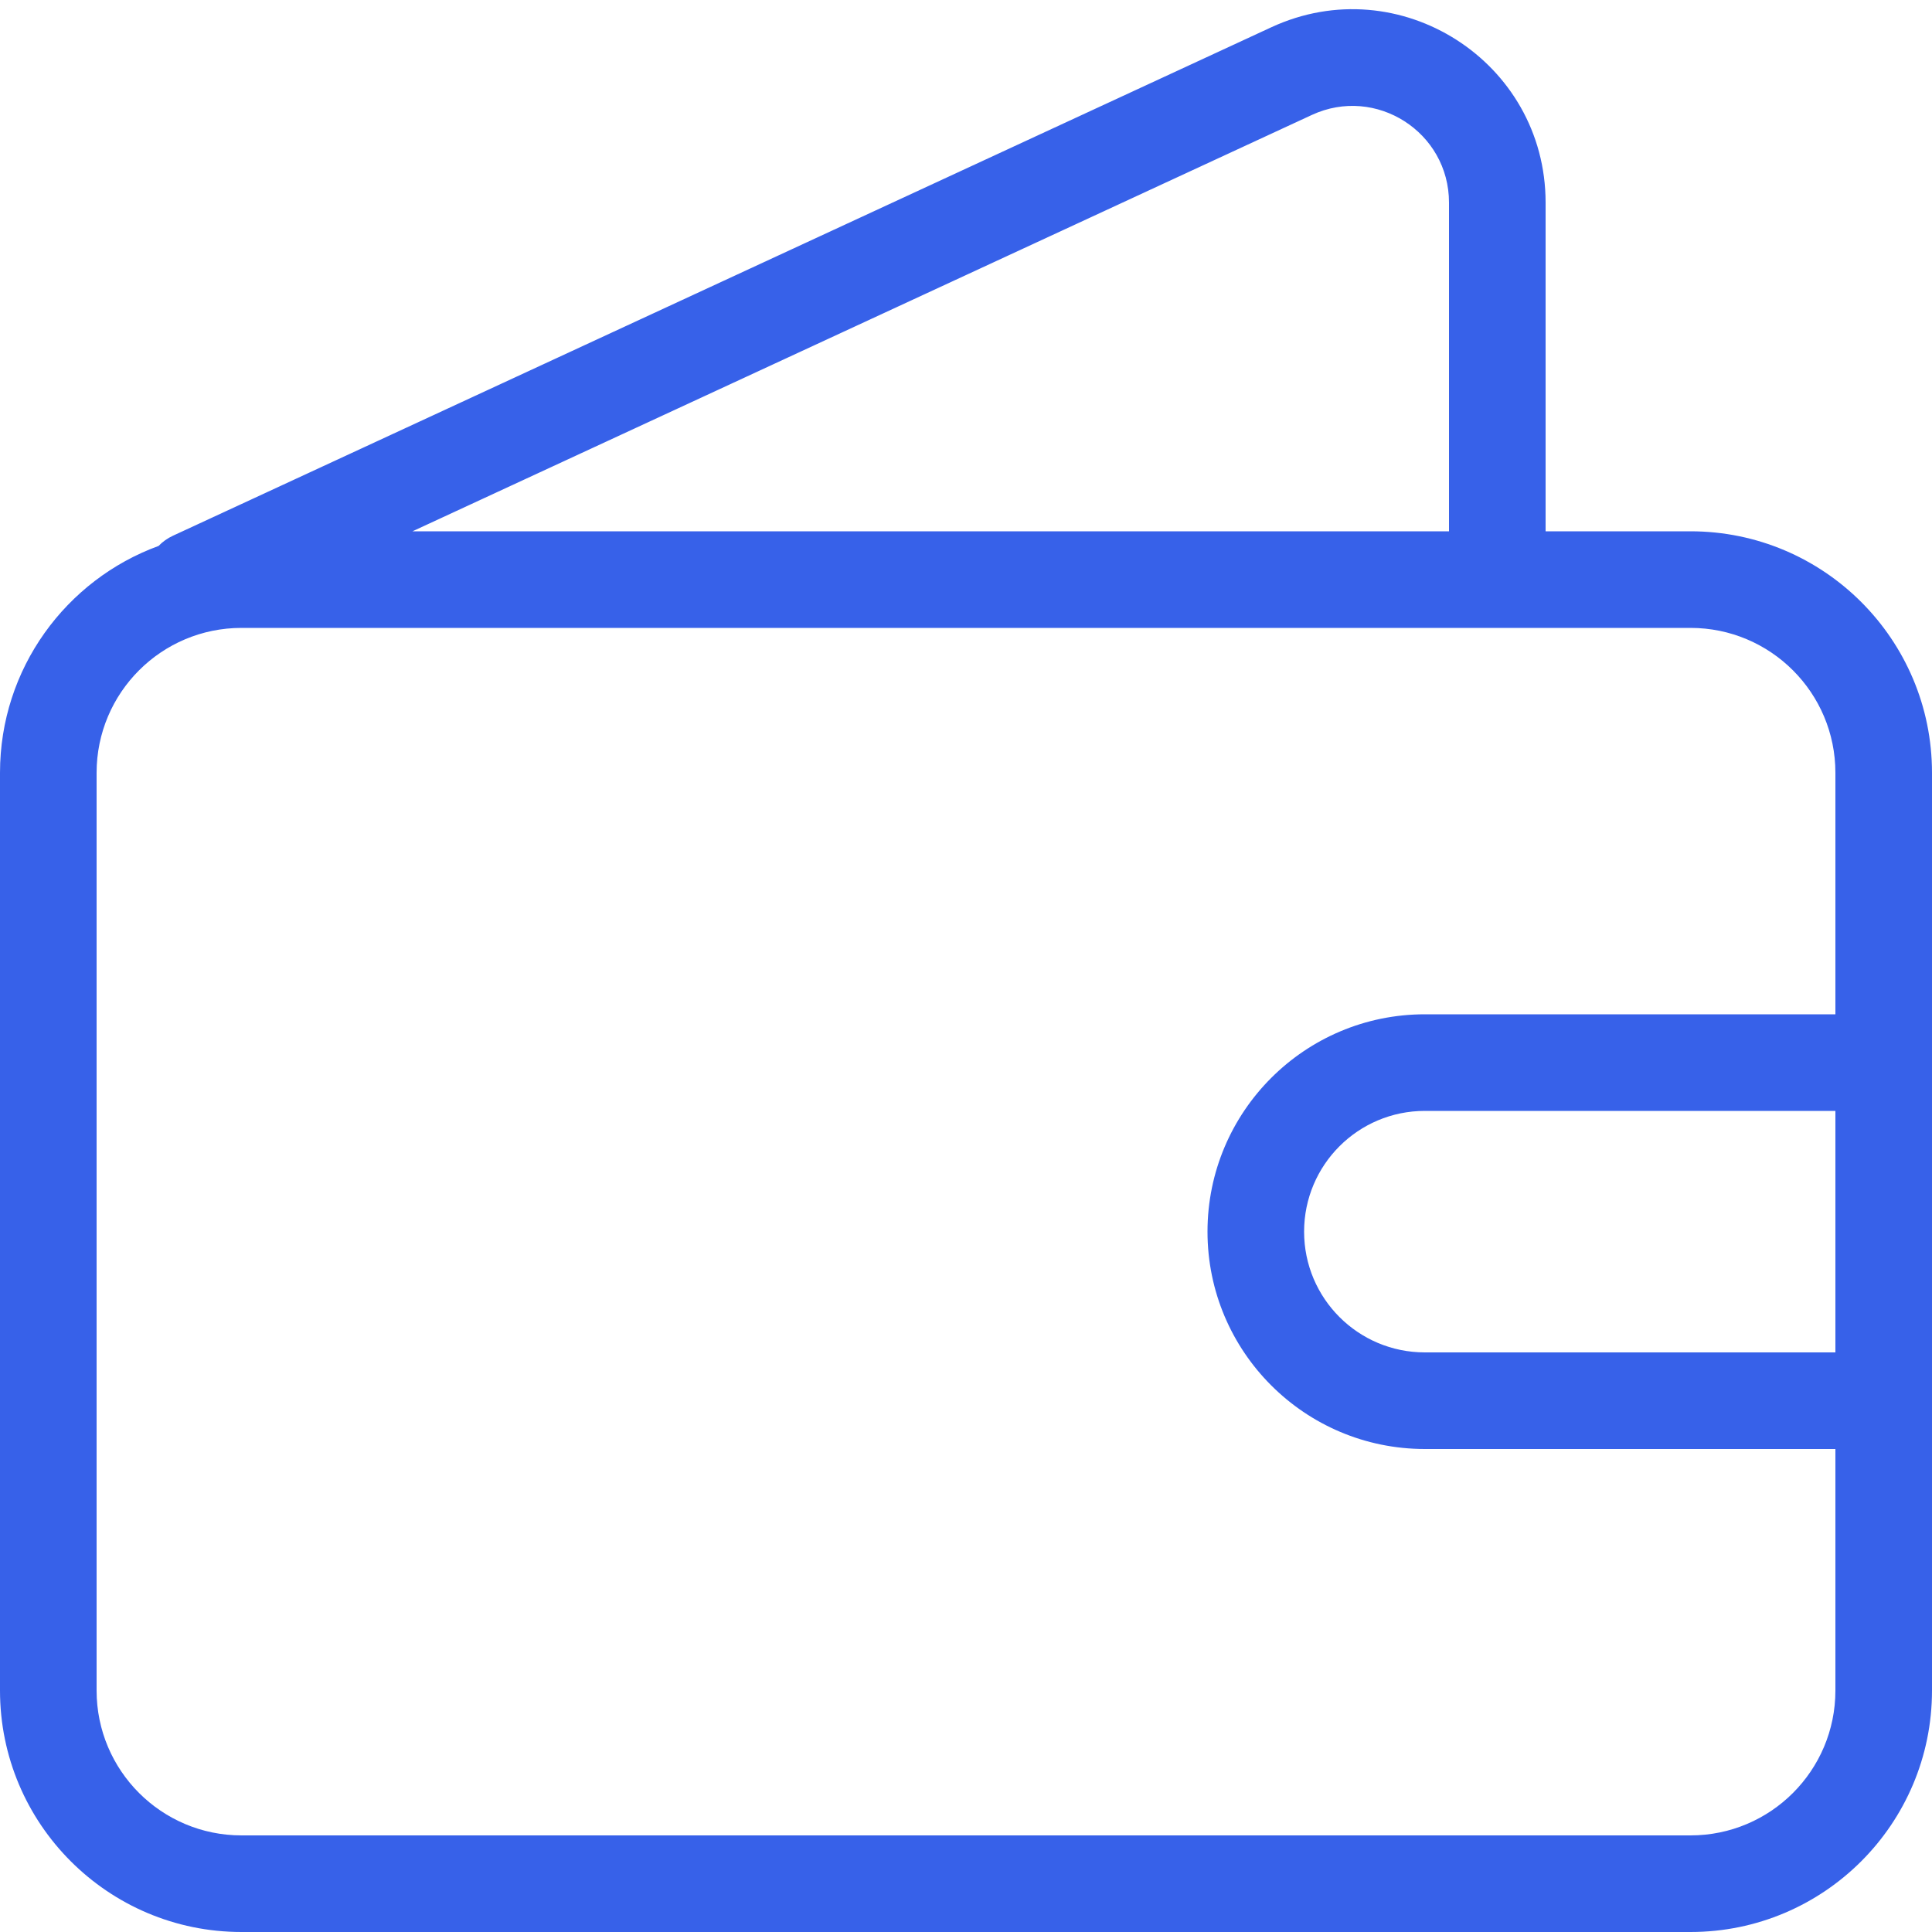
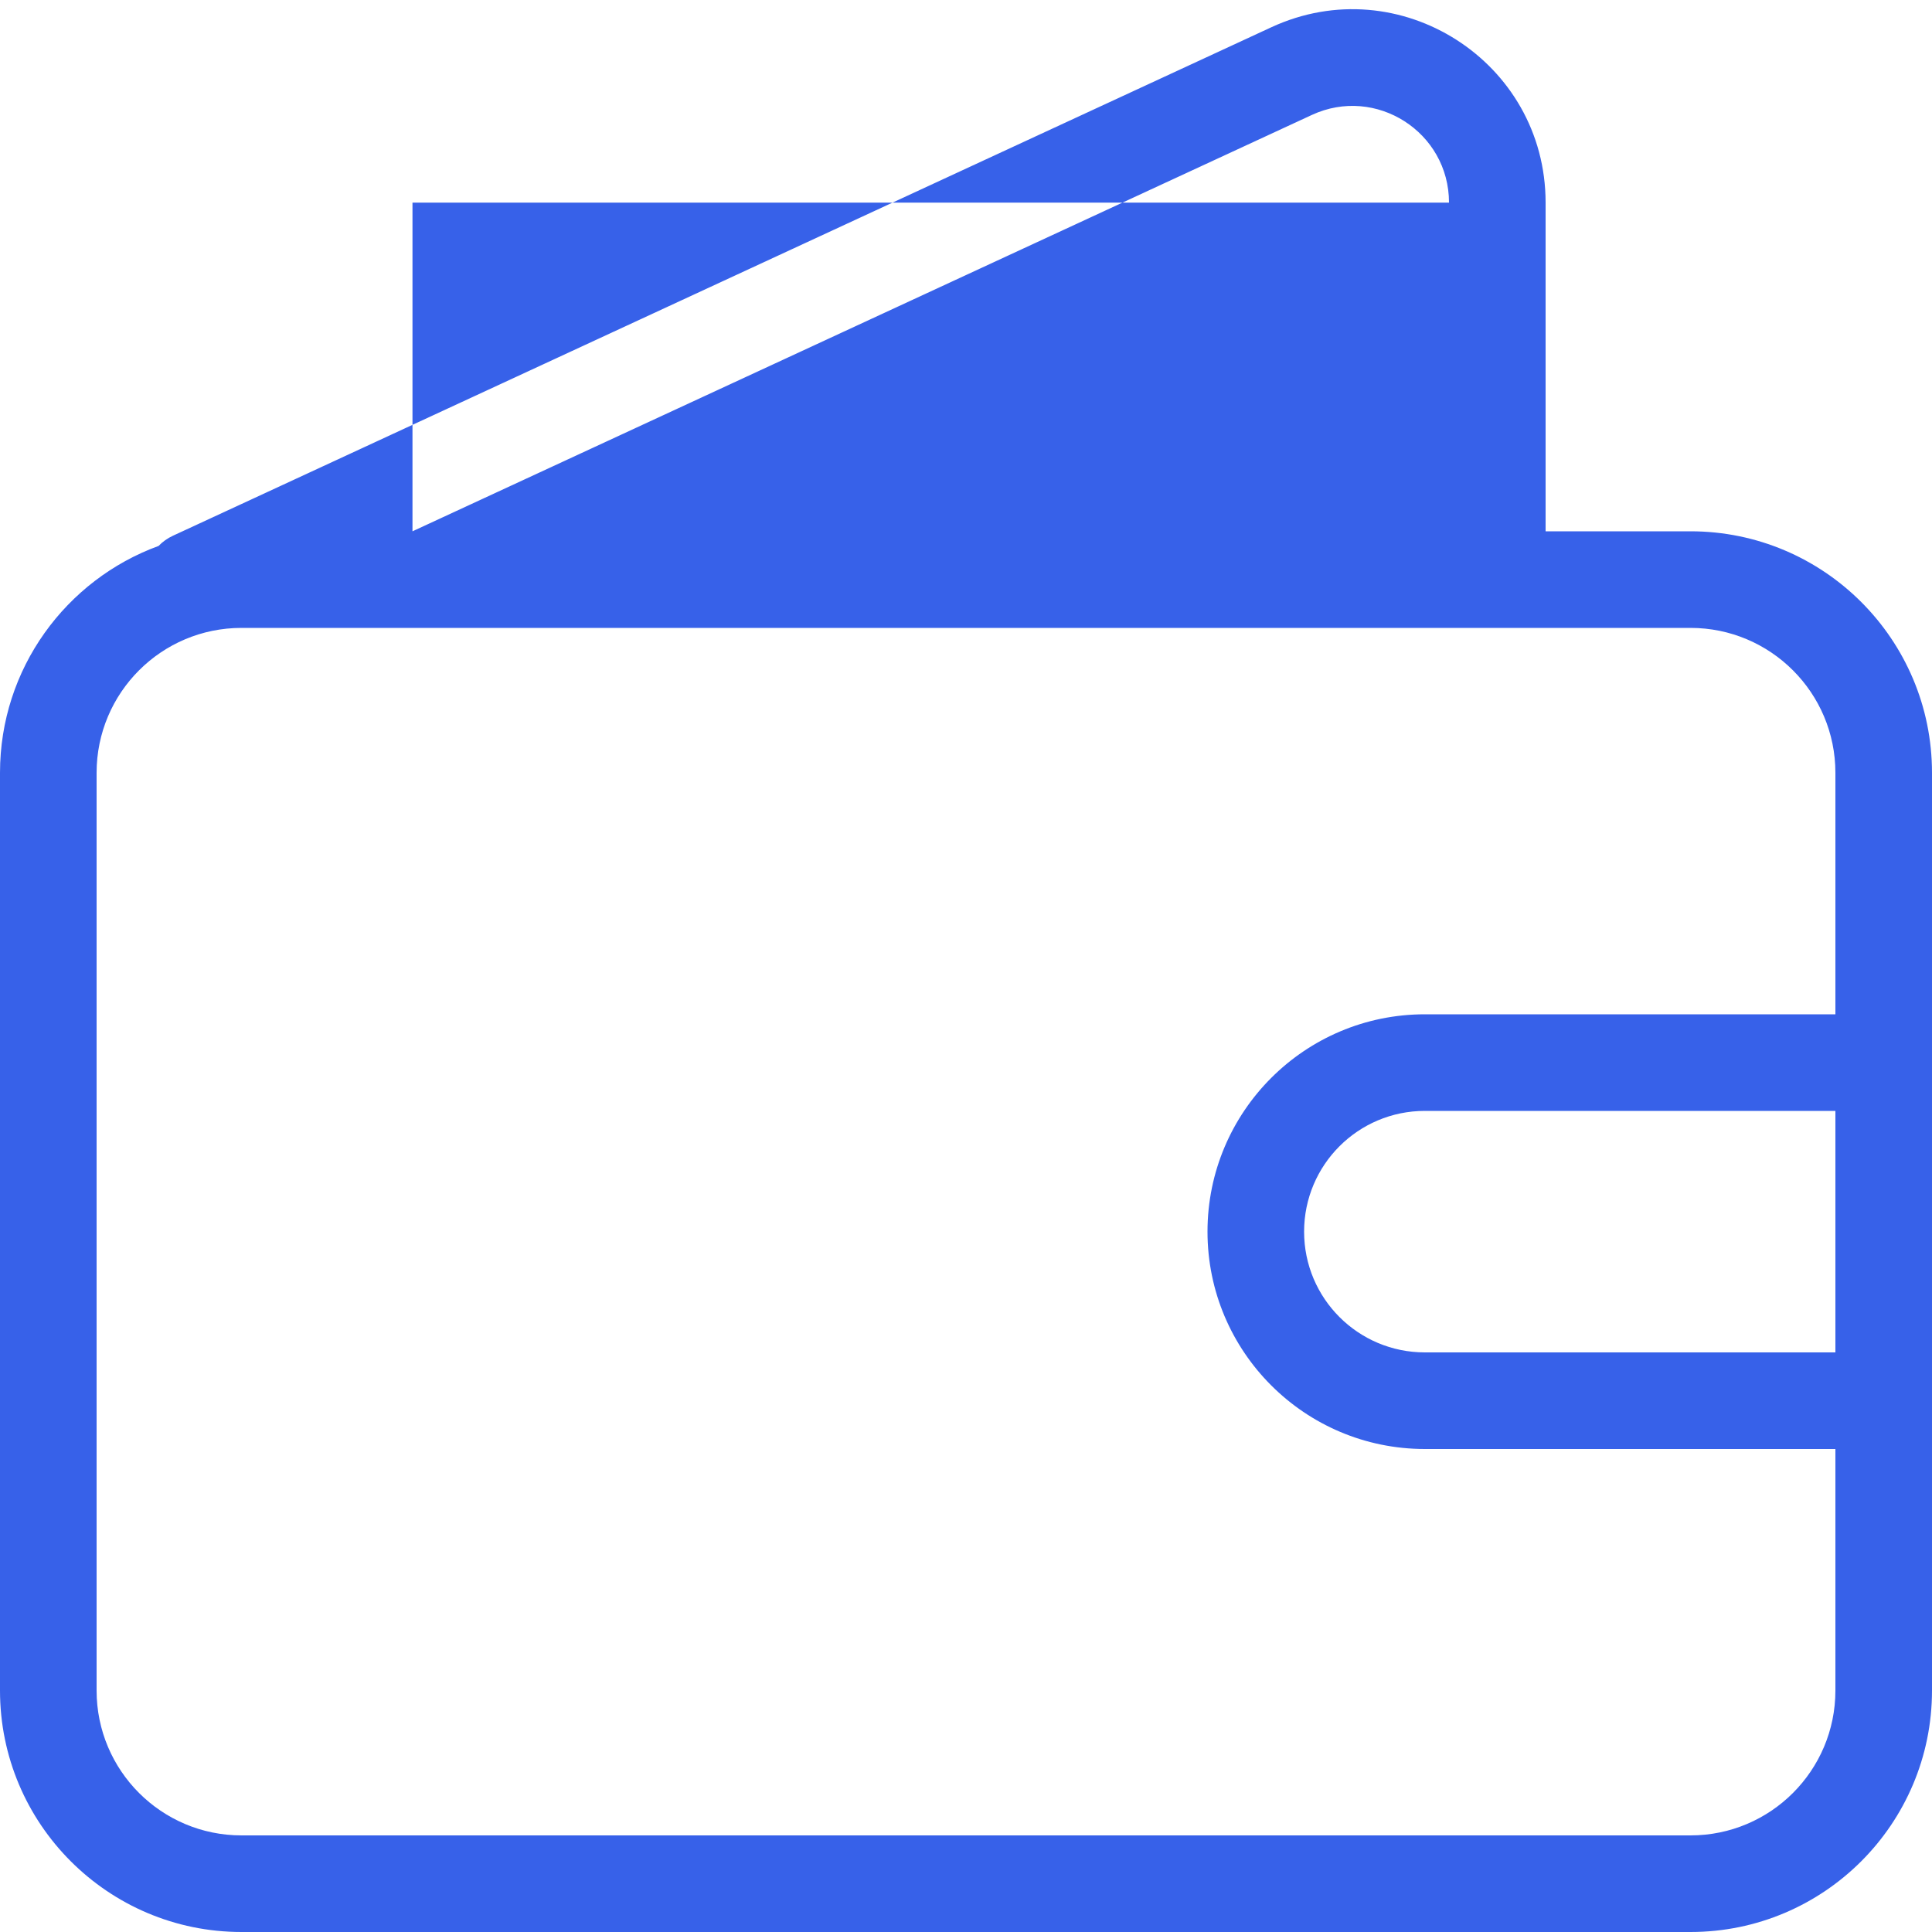
<svg xmlns="http://www.w3.org/2000/svg" width="40" height="40" viewBox="0 0 40 40" fill="none">
-   <path fill-rule="evenodd" clip-rule="evenodd" d="M3.58 11.092C3.465 11.145 3.366 11.217 3.283 11.303C1.367 12.003 0 13.842 0 16V35C0 37.761 2.239 40 5 40H35C37.761 40 40 37.761 40 35V16C40 13.239 37.761 11 35 11H32V4.195C32 1.273 28.97 -0.662 26.32 0.565L3.58 11.092ZM30 4.195C30 2.734 28.485 1.766 27.16 2.38L8.54 11H30V4.195ZM38 21V16C38 14.343 36.657 13 35 13H5C3.343 13 2 14.343 2 16V35C2 36.657 3.343 38 5 38H35C36.657 38 38 36.657 38 35V30H29.5C27.015 30 25 27.985 25 25.5C25 23.015 27.015 21 29.5 21H38ZM38 28V23H29.5C28.119 23 27 24.119 27 25.5C27 26.881 28.119 28 29.5 28H38Z" fill="#3761E9" />
+   <path fill-rule="evenodd" clip-rule="evenodd" d="M3.58 11.092C3.465 11.145 3.366 11.217 3.283 11.303C1.367 12.003 0 13.842 0 16V35C0 37.761 2.239 40 5 40H35C37.761 40 40 37.761 40 35V16C40 13.239 37.761 11 35 11H32V4.195C32 1.273 28.97 -0.662 26.32 0.565L3.58 11.092ZM30 4.195C30 2.734 28.485 1.766 27.16 2.38L8.54 11V4.195ZM38 21V16C38 14.343 36.657 13 35 13H5C3.343 13 2 14.343 2 16V35C2 36.657 3.343 38 5 38H35C36.657 38 38 36.657 38 35V30H29.5C27.015 30 25 27.985 25 25.5C25 23.015 27.015 21 29.5 21H38ZM38 28V23H29.5C28.119 23 27 24.119 27 25.5C27 26.881 28.119 28 29.5 28H38Z" fill="#3761E9" />
</svg>